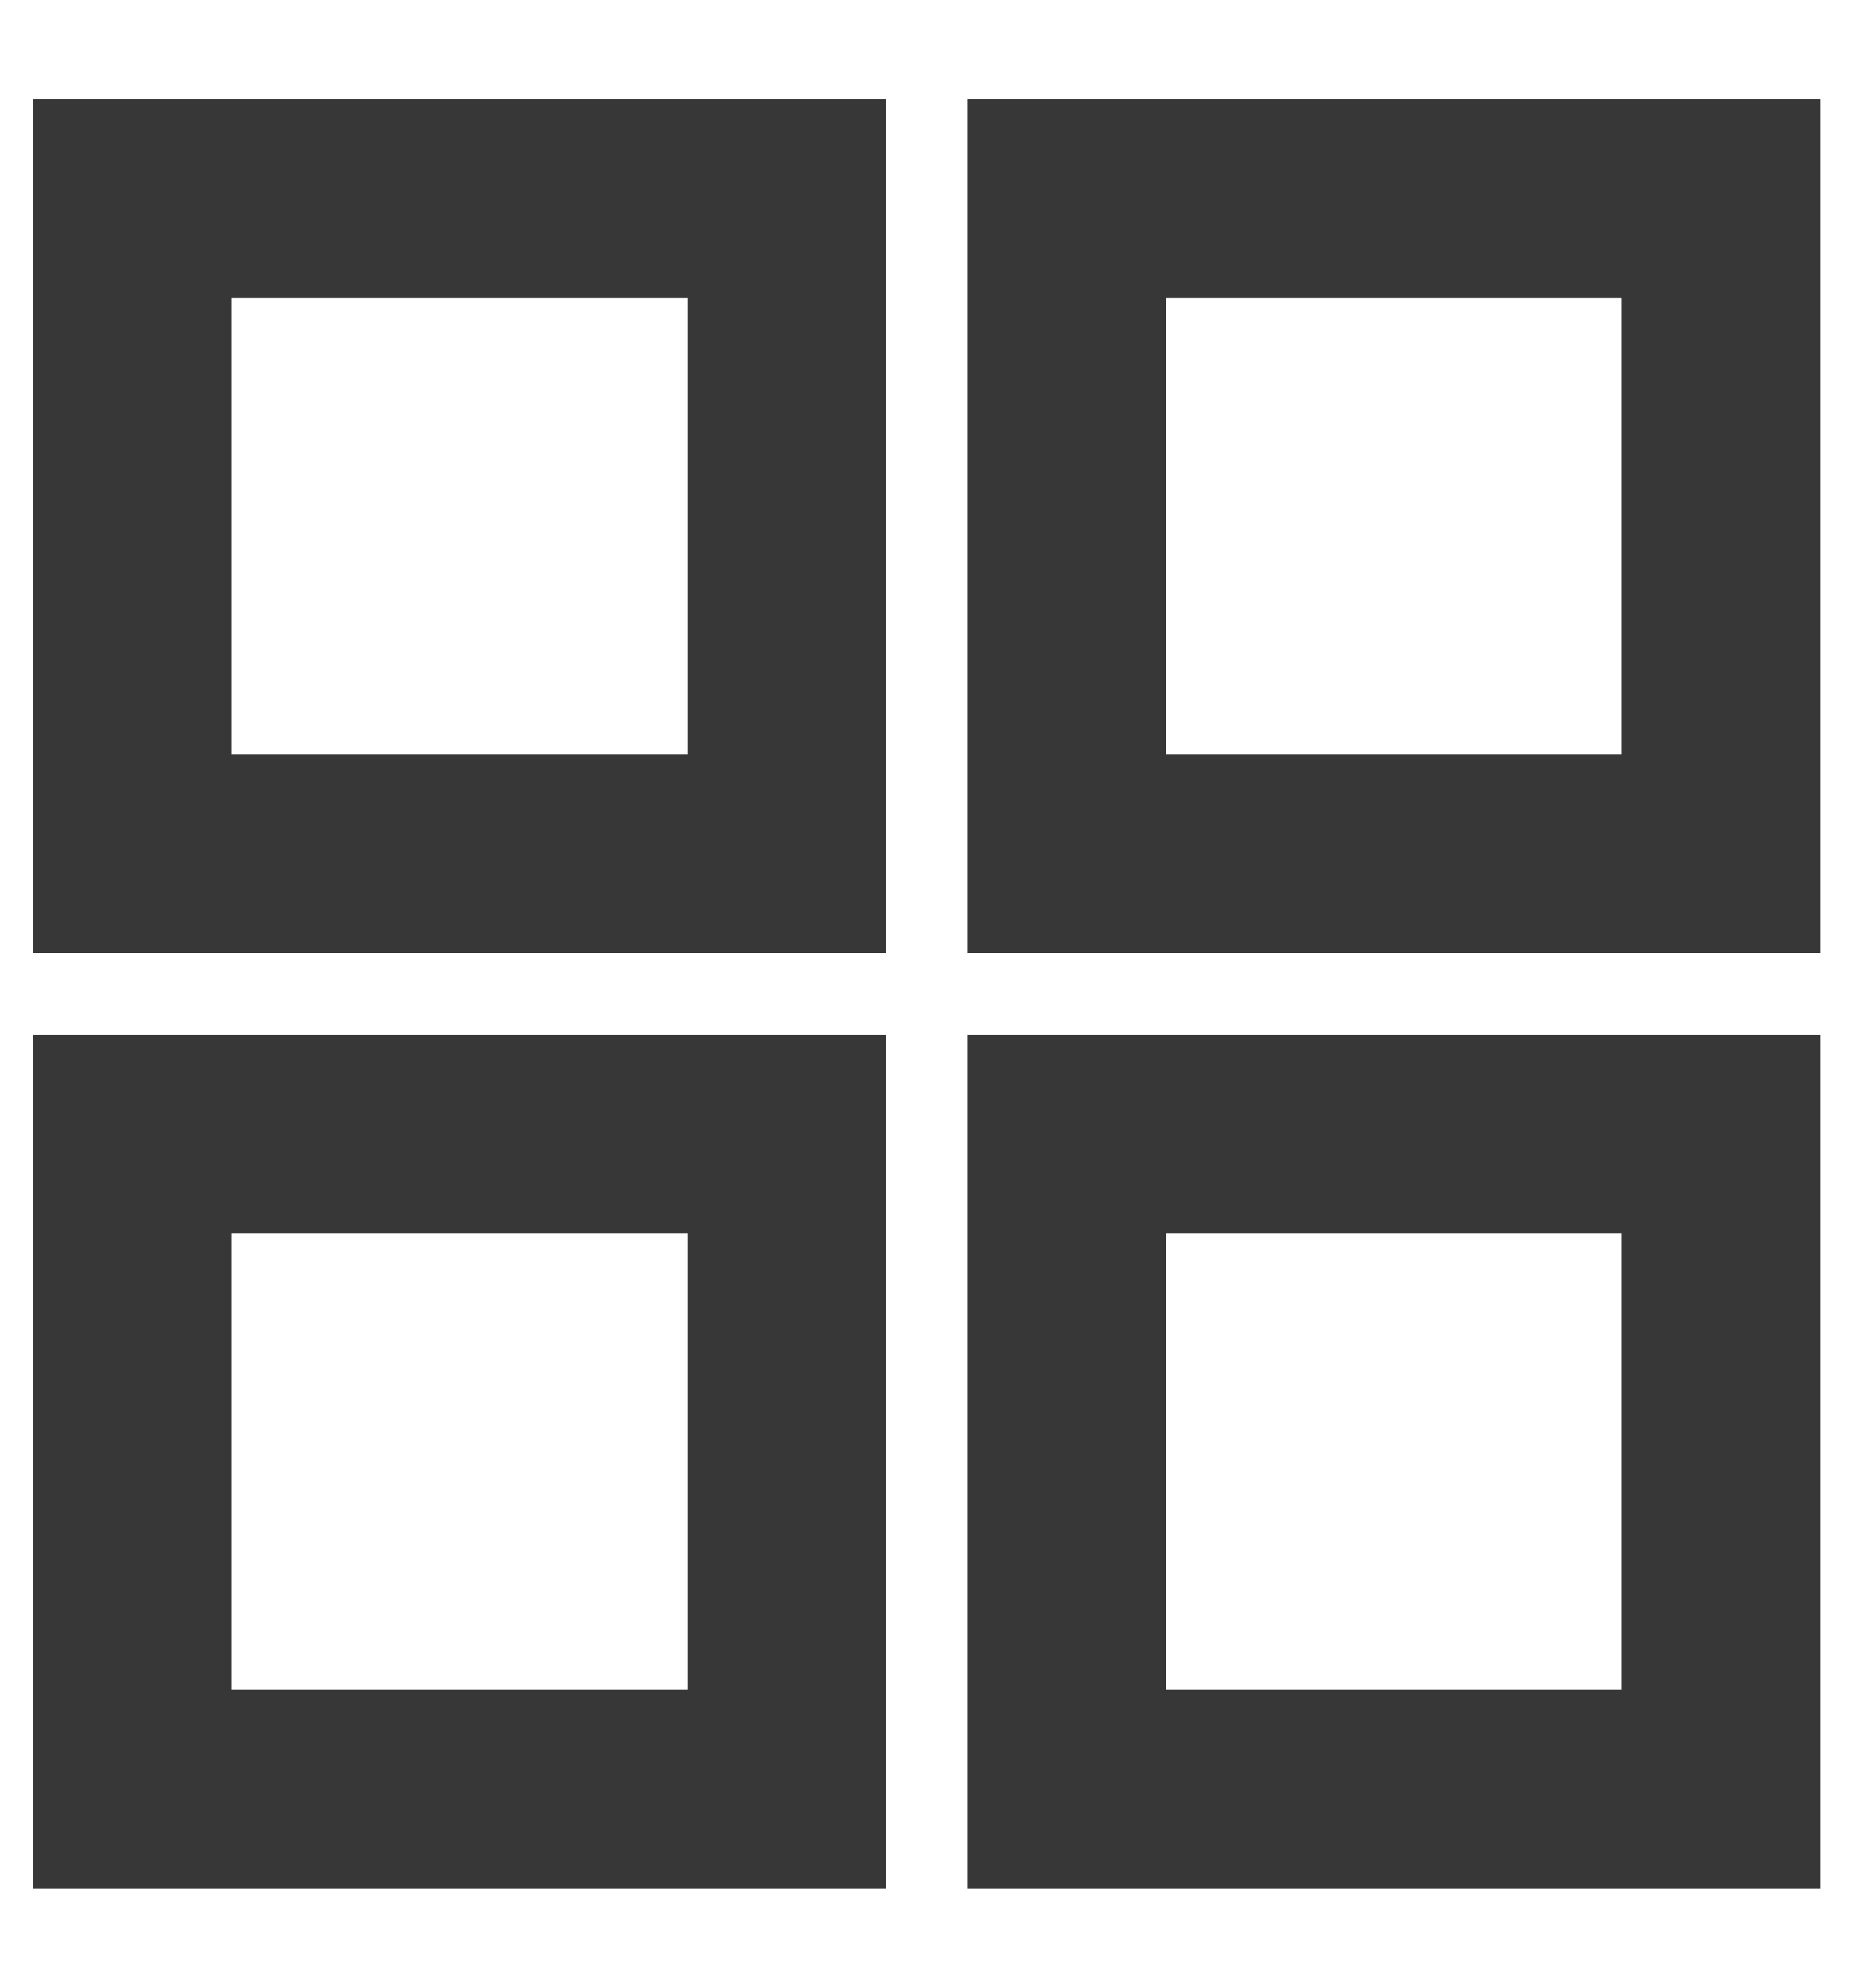
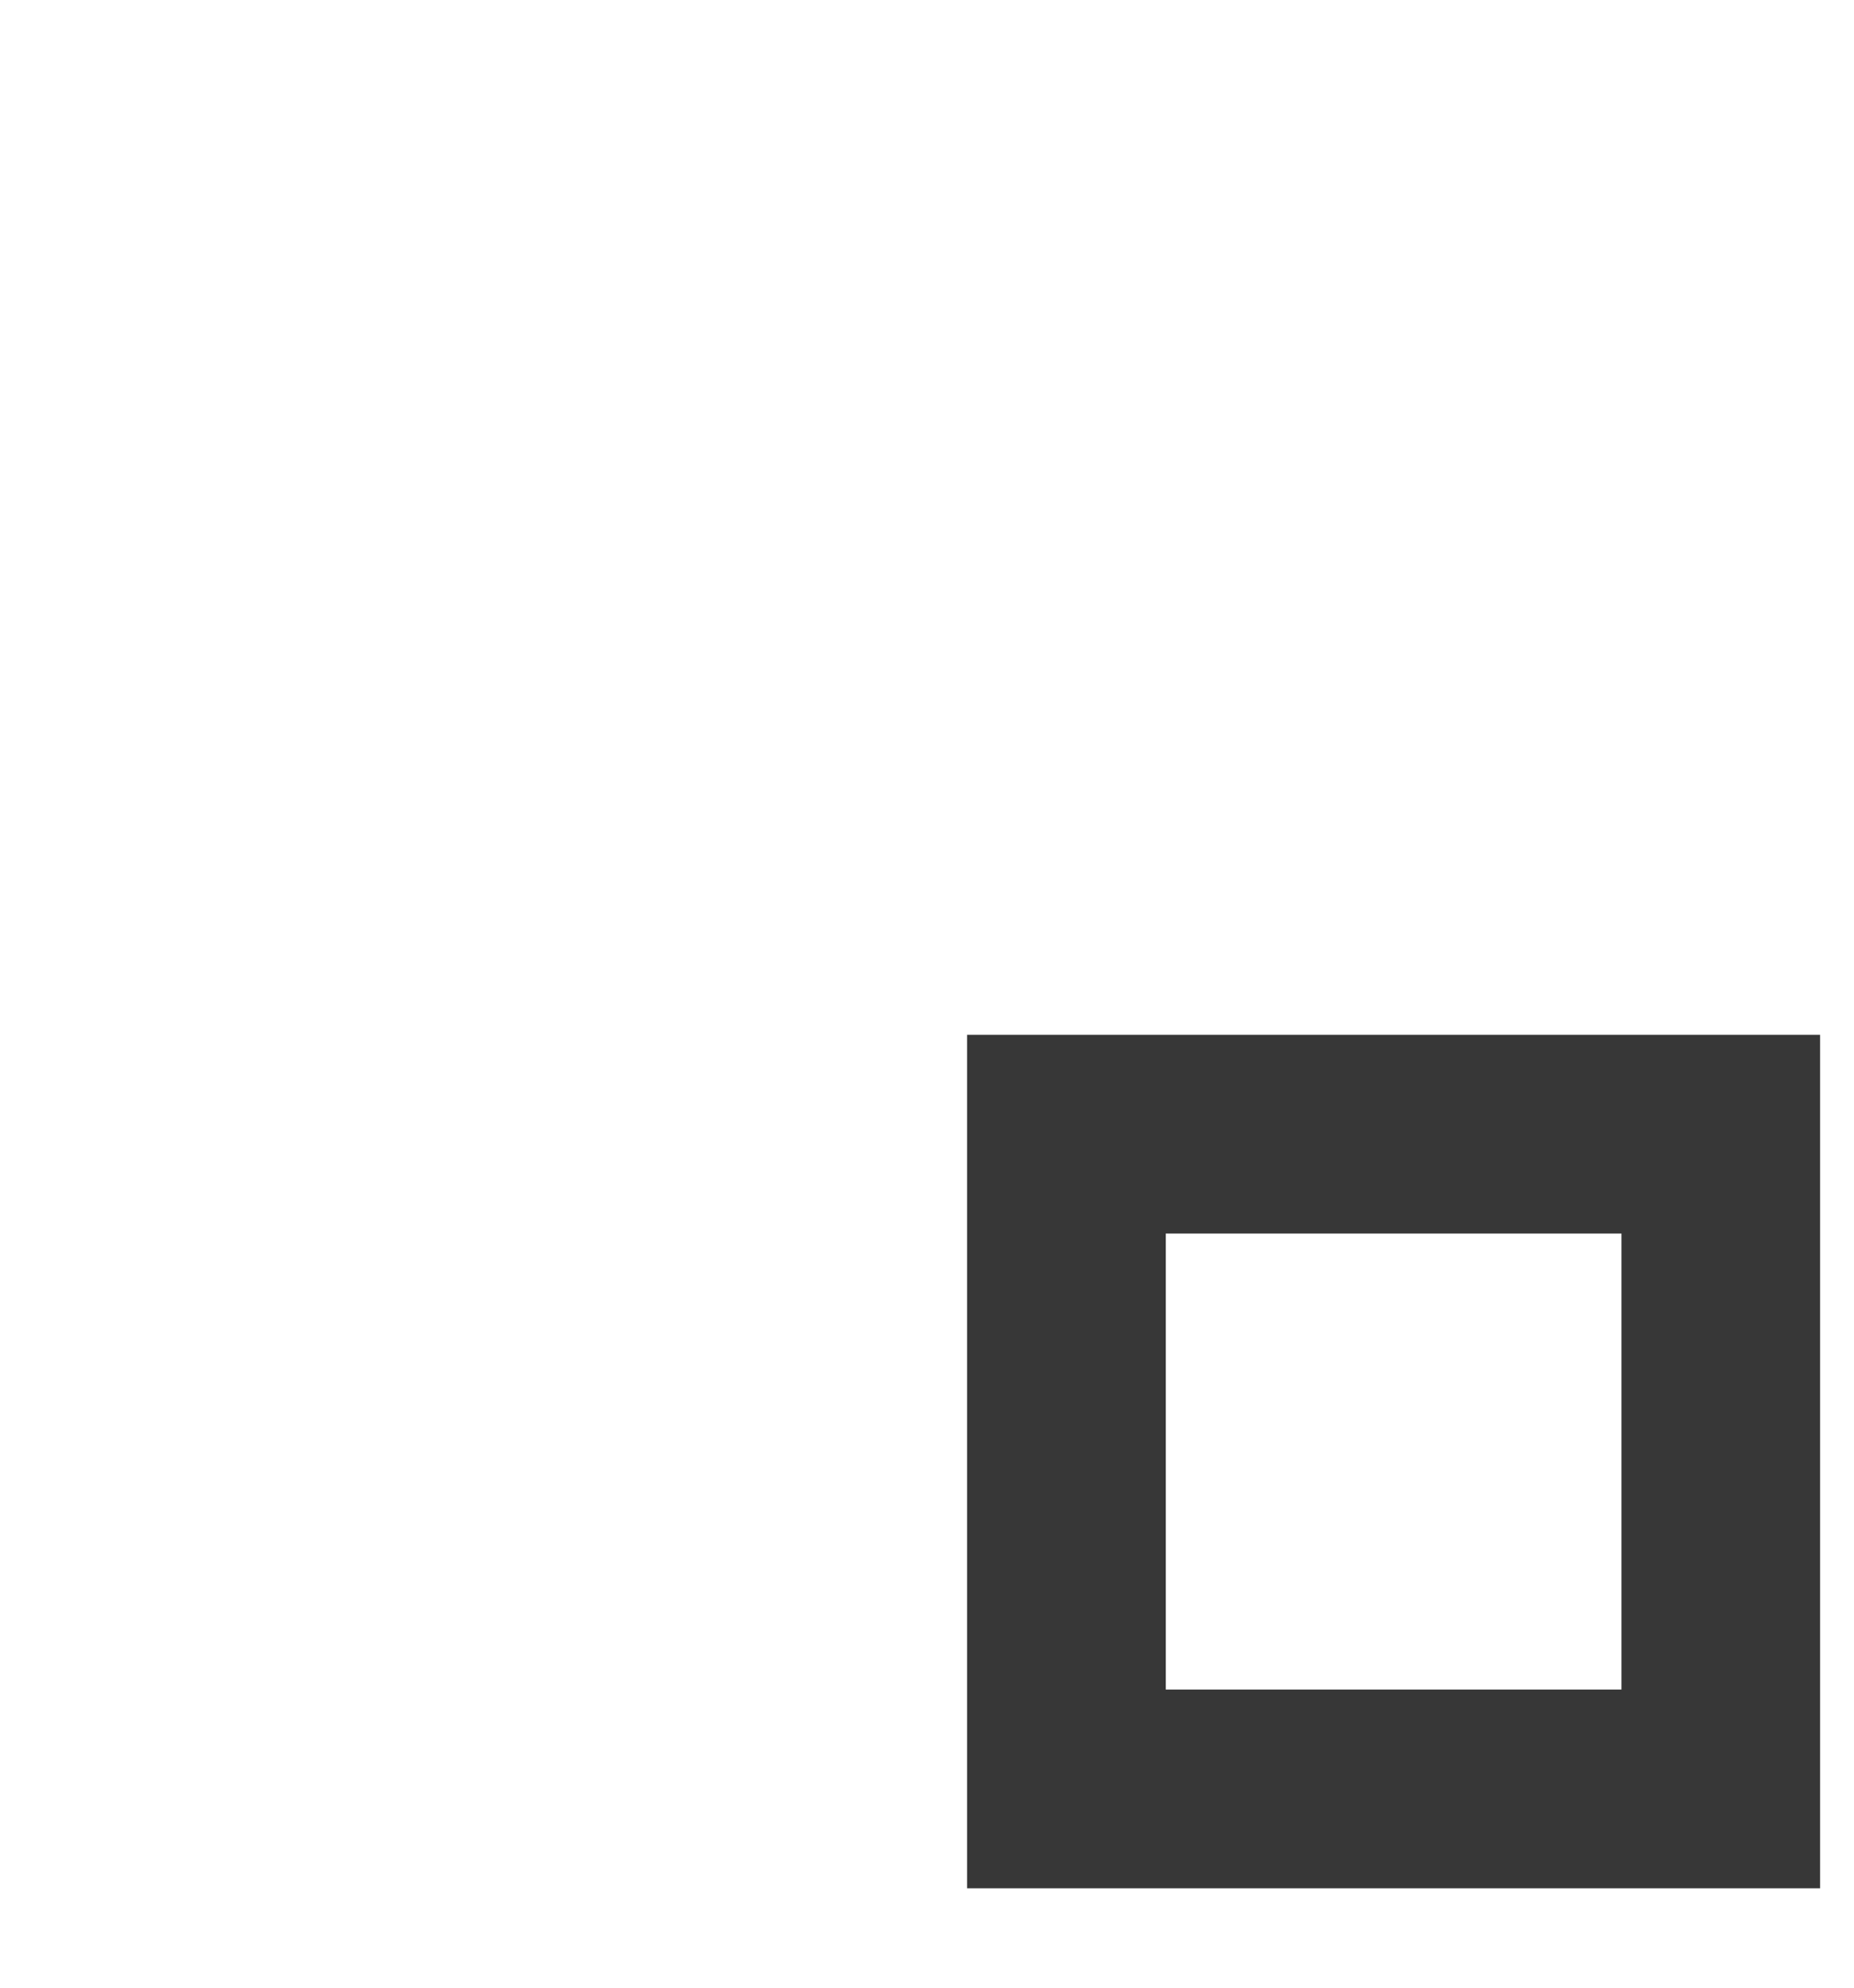
<svg xmlns="http://www.w3.org/2000/svg" width="14" height="15" viewBox="0 0 14 15" fill="none">
-   <rect x="1" y="1.5" width="4.941" height="4.941" stroke="#373737" stroke-width="1.5" />
-   <rect x="8.053" y="1.5" width="4.941" height="4.941" stroke="#373737" stroke-width="1.5" />
  <rect x="8.053" y="8.559" width="4.941" height="4.941" stroke="#373737" stroke-width="1.5" />
-   <rect x="1" y="8.559" width="4.941" height="4.941" stroke="#373737" stroke-width="1.5" />
</svg>